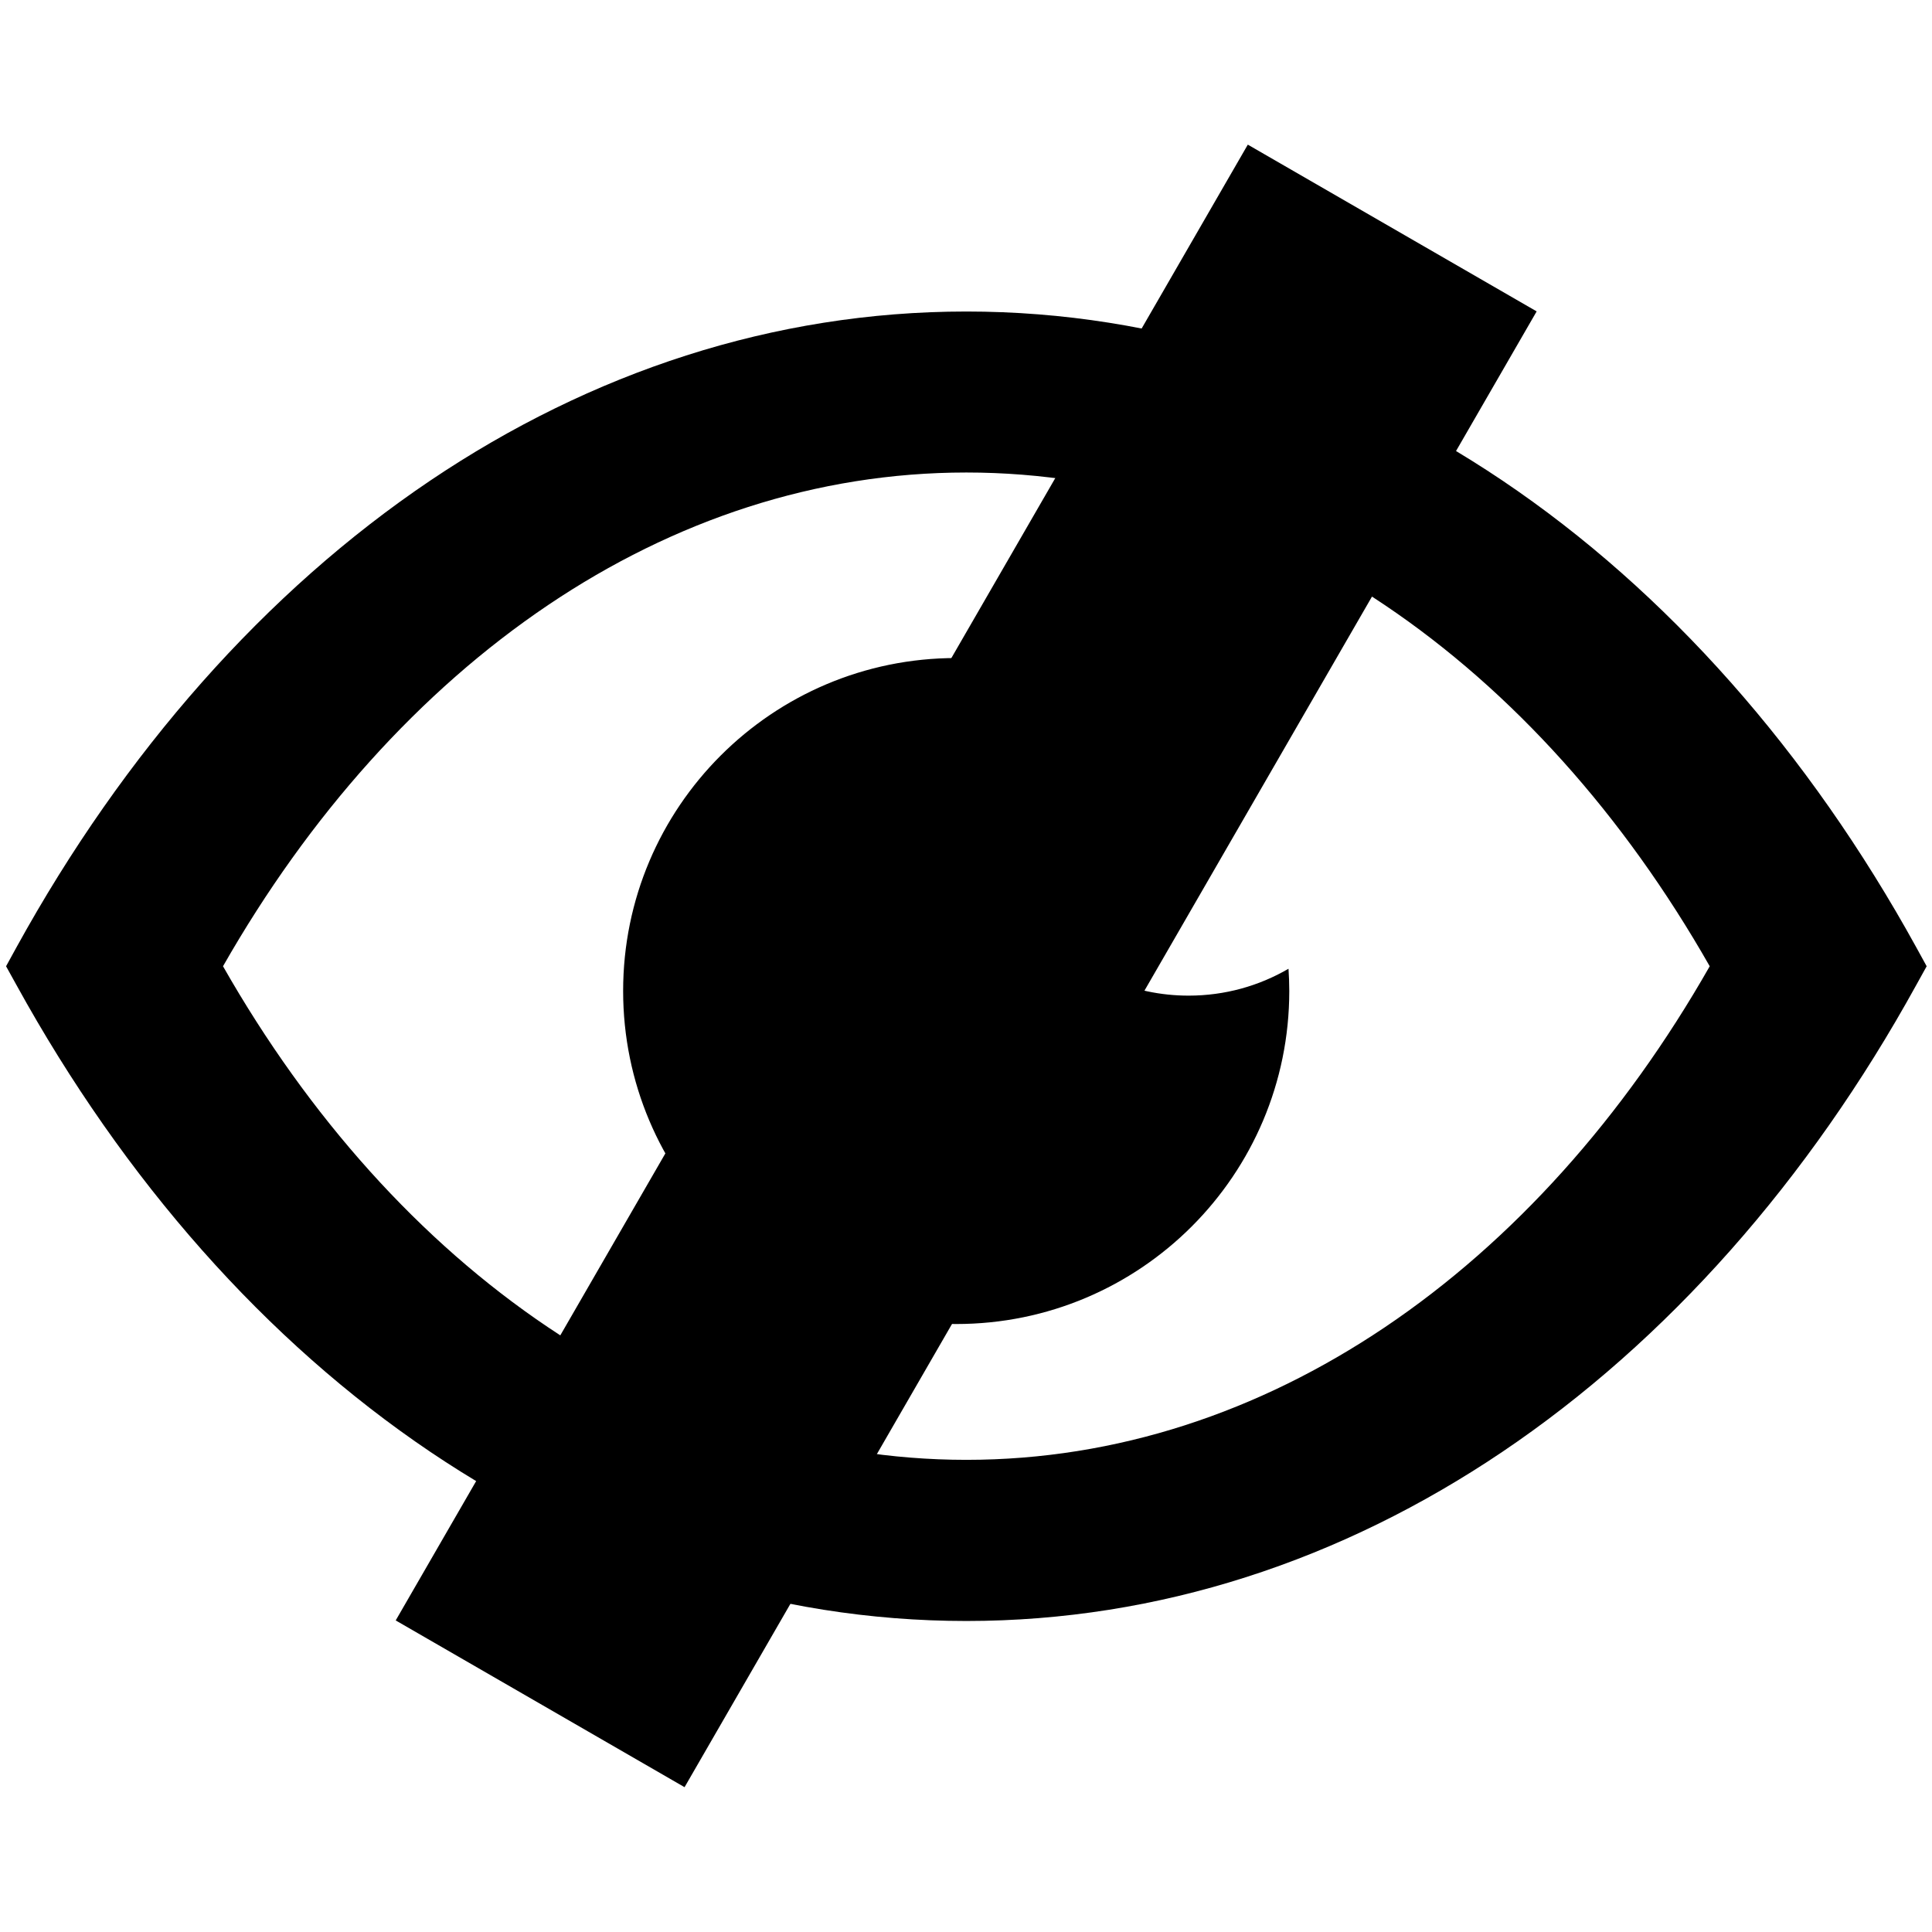
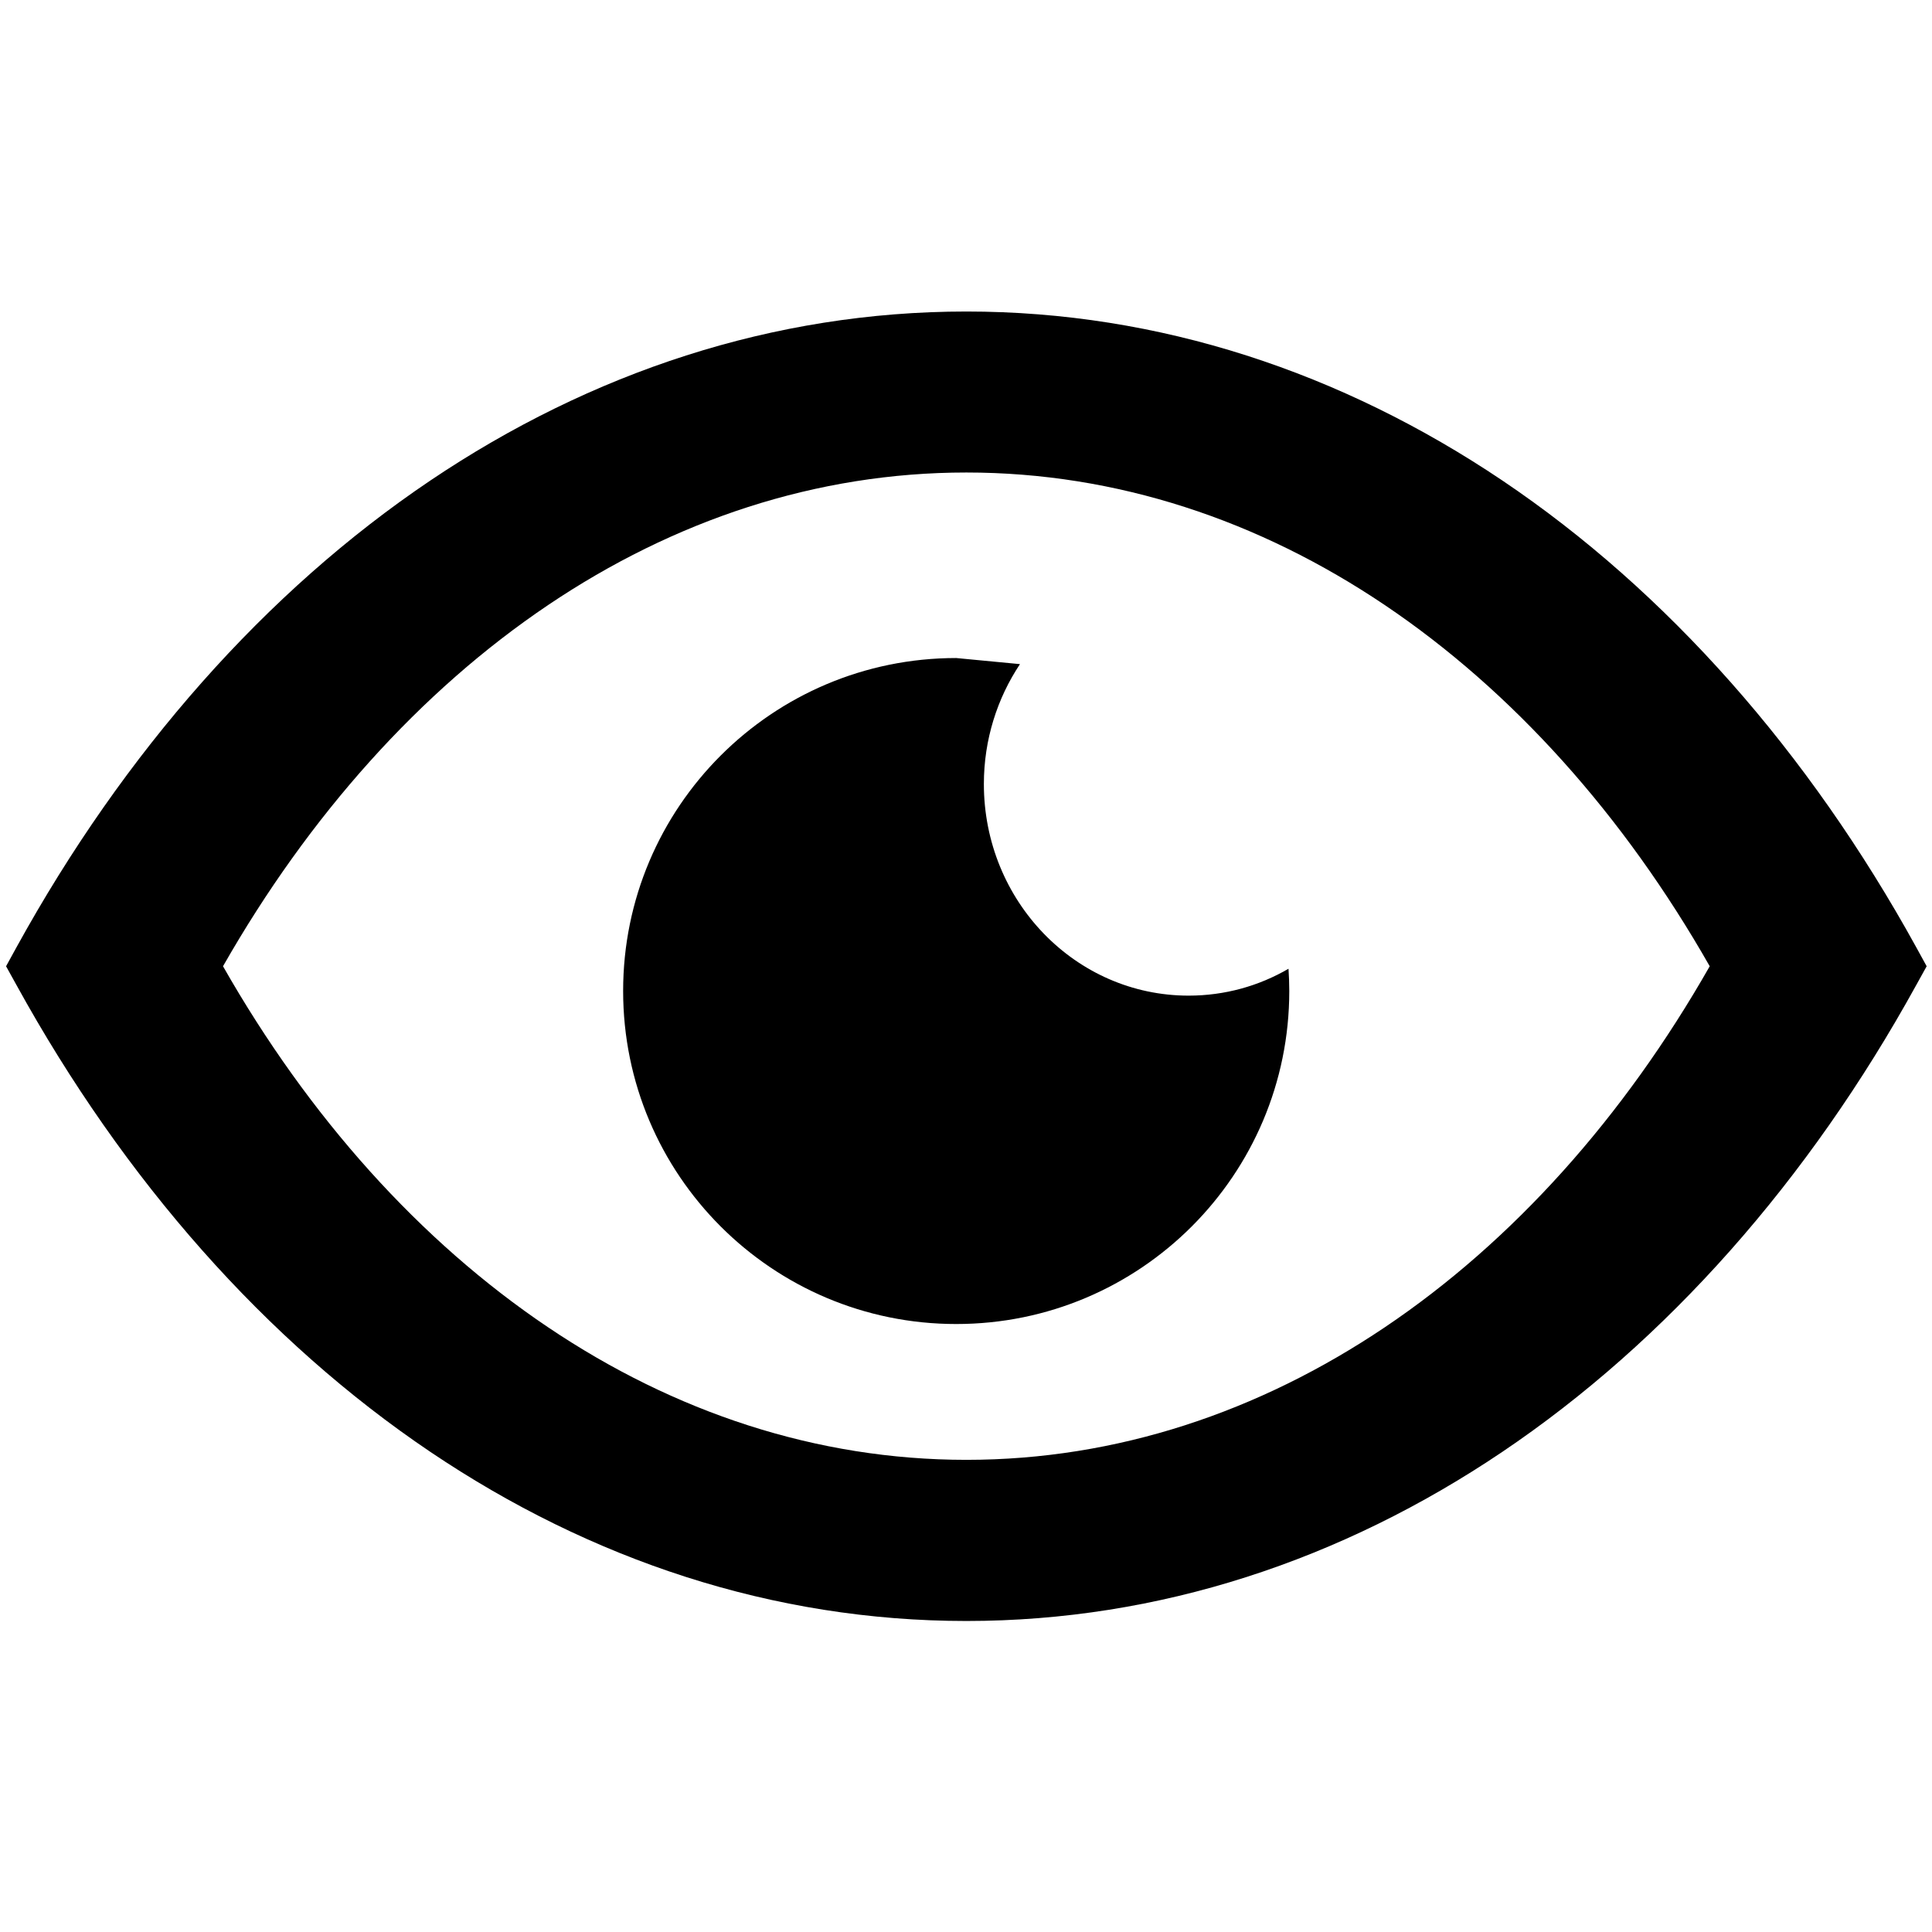
<svg xmlns="http://www.w3.org/2000/svg" width="100%" height="100%" viewBox="0 0 100 100" version="1.1" xml:space="preserve" style="fill-rule:evenodd;clip-rule:evenodd;stroke-linejoin:round;stroke-miterlimit:2;">
  <g transform="matrix(0.809,0,0,0.809,0.314,16.124)">
    <path d="M95.73,10.81C106.26,17.9 115.33,28.18 122.21,40.67L122.88,41.89L122.21,43.1C115.33,55.59 106.25,65.87 95.73,72.96C85.46,79.88 73.8,83.78 61.44,83.78C49.08,83.78 37.42,79.88 27.16,72.97C16.62,65.87 7.55,55.59 0.67,43.1L0,41.89L0.67,40.67C7.55,28.18 16.62,17.9 27.15,10.81C37.42,3.9 49.08,0 61.44,0C73.8,0 85.45,3.9 95.73,10.81ZM60.79,22.17L64.87,22.56C63.42,24.74 62.56,27.38 62.56,30.23C62.56,37.71 68.42,43.77 75.66,43.77C77.98,43.77 80.16,43.15 82.05,42.05C82.08,42.52 82.1,42.99 82.1,43.47C82.1,55.24 72.56,64.78 60.79,64.78C49.02,64.78 39.48,55.24 39.48,43.47C39.48,31.71 49.02,22.17 60.79,22.17ZM109,41.89C103.5,32.23 96.39,24.29 88.21,18.78C80.16,13.36 71.06,10.3 61.44,10.3C51.83,10.3 42.73,13.36 34.68,18.78C26.5,24.29 19.39,32.23 13.88,41.89C19.38,51.55 26.5,59.49 34.68,64.99C42.73,70.41 51.83,73.47 61.44,73.47C71.06,73.47 80.15,70.41 88.21,64.99C96.39,59.49 103.5,51.55 109,41.89Z" style="fill-rule:nonzero;" />
  </g>
  <g transform="matrix(0.623,-1.079,1.048,0.605,-80.065,59.326)">
-     <rect x="23.284" y="82.1" width="70.794" height="14.266" />
-   </g>
+     </g>
</svg>